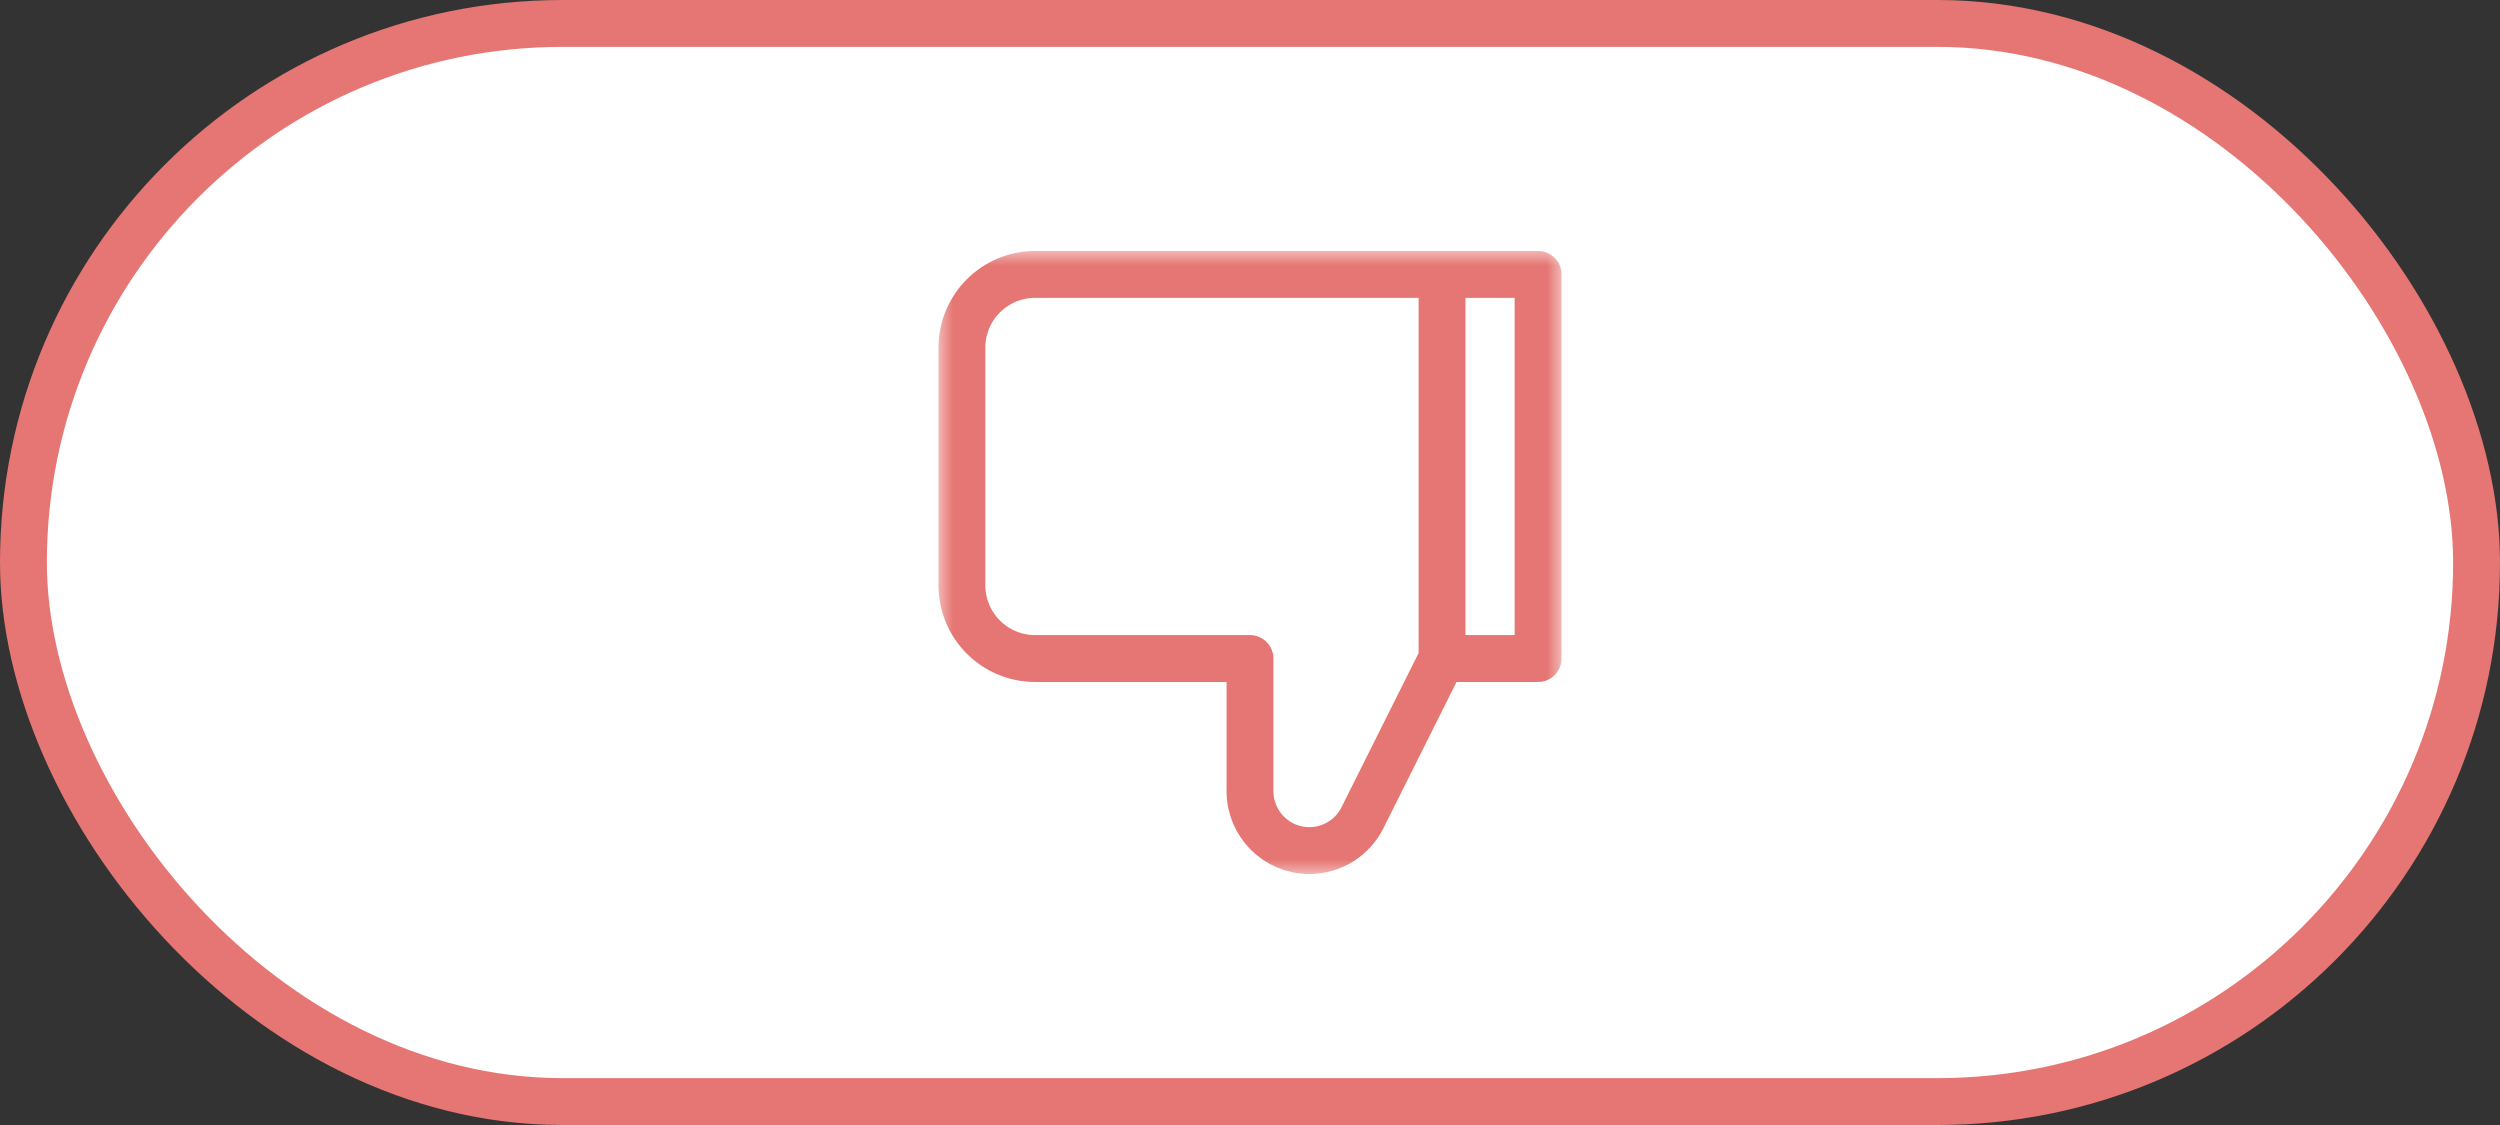
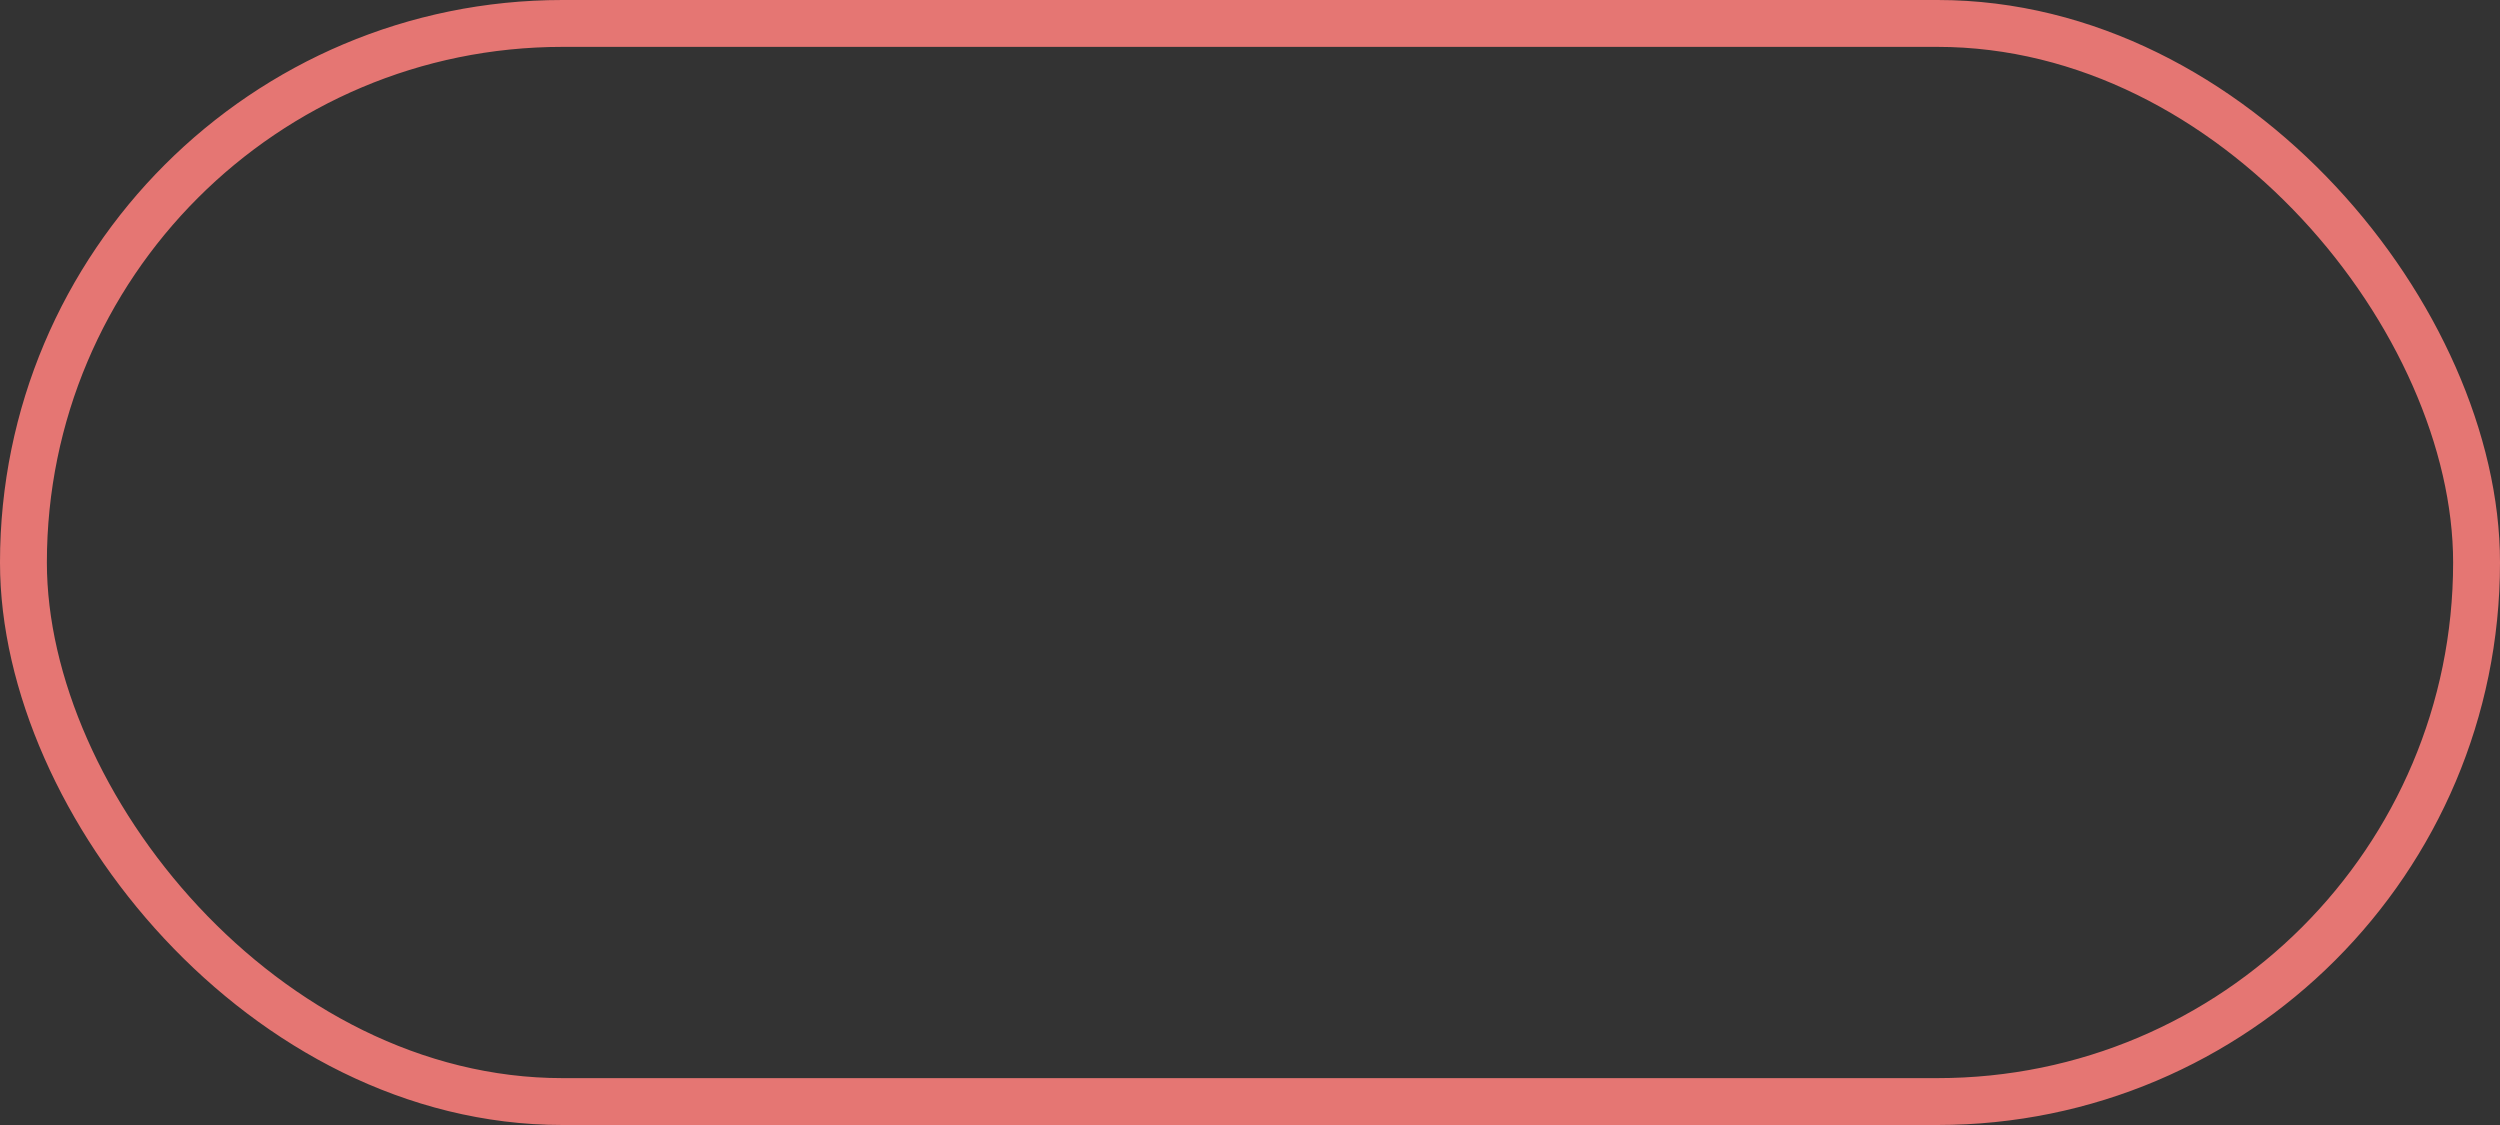
<svg xmlns="http://www.w3.org/2000/svg" width="80" height="36" viewBox="0 0 80 36" fill="none">
  <rect x="0" y="0" width="80" height="36" fill="#333333" stroke="none" />
-   <rect x="0.75" y="0.75" width="78.5" height="34.5" rx="17.25" fill="white" />
  <mask id="mask0_13_4563" style="mask-type:luminance" maskUnits="userSpaceOnUse" x="30" y="8" width="20" height="20">
-     <path d="M50 28H30V8H50V28Z" fill="white" />
-   </mask>
+     </mask>
  <g mask="url(#mask0_13_4563)">
    <path d="M46.146 21.073V8.781M46.146 21.073H49.219V8.781H33.125C31.831 8.781 30.781 9.831 30.781 11.125V18.729C30.781 20.024 31.831 21.073 33.125 21.073H40V25.32C40 26.368 40.85 27.219 41.899 27.219C42.618 27.219 43.276 26.812 43.598 26.169L46.146 21.073Z" stroke="#E57673" stroke-width="1.5" stroke-miterlimit="10" stroke-linecap="round" stroke-linejoin="round" />
  </g>
  <rect x="0.75" y="0.75" width="78.5" height="34.5" rx="17.25" stroke="#E57673" stroke-width="1.5" />
</svg>